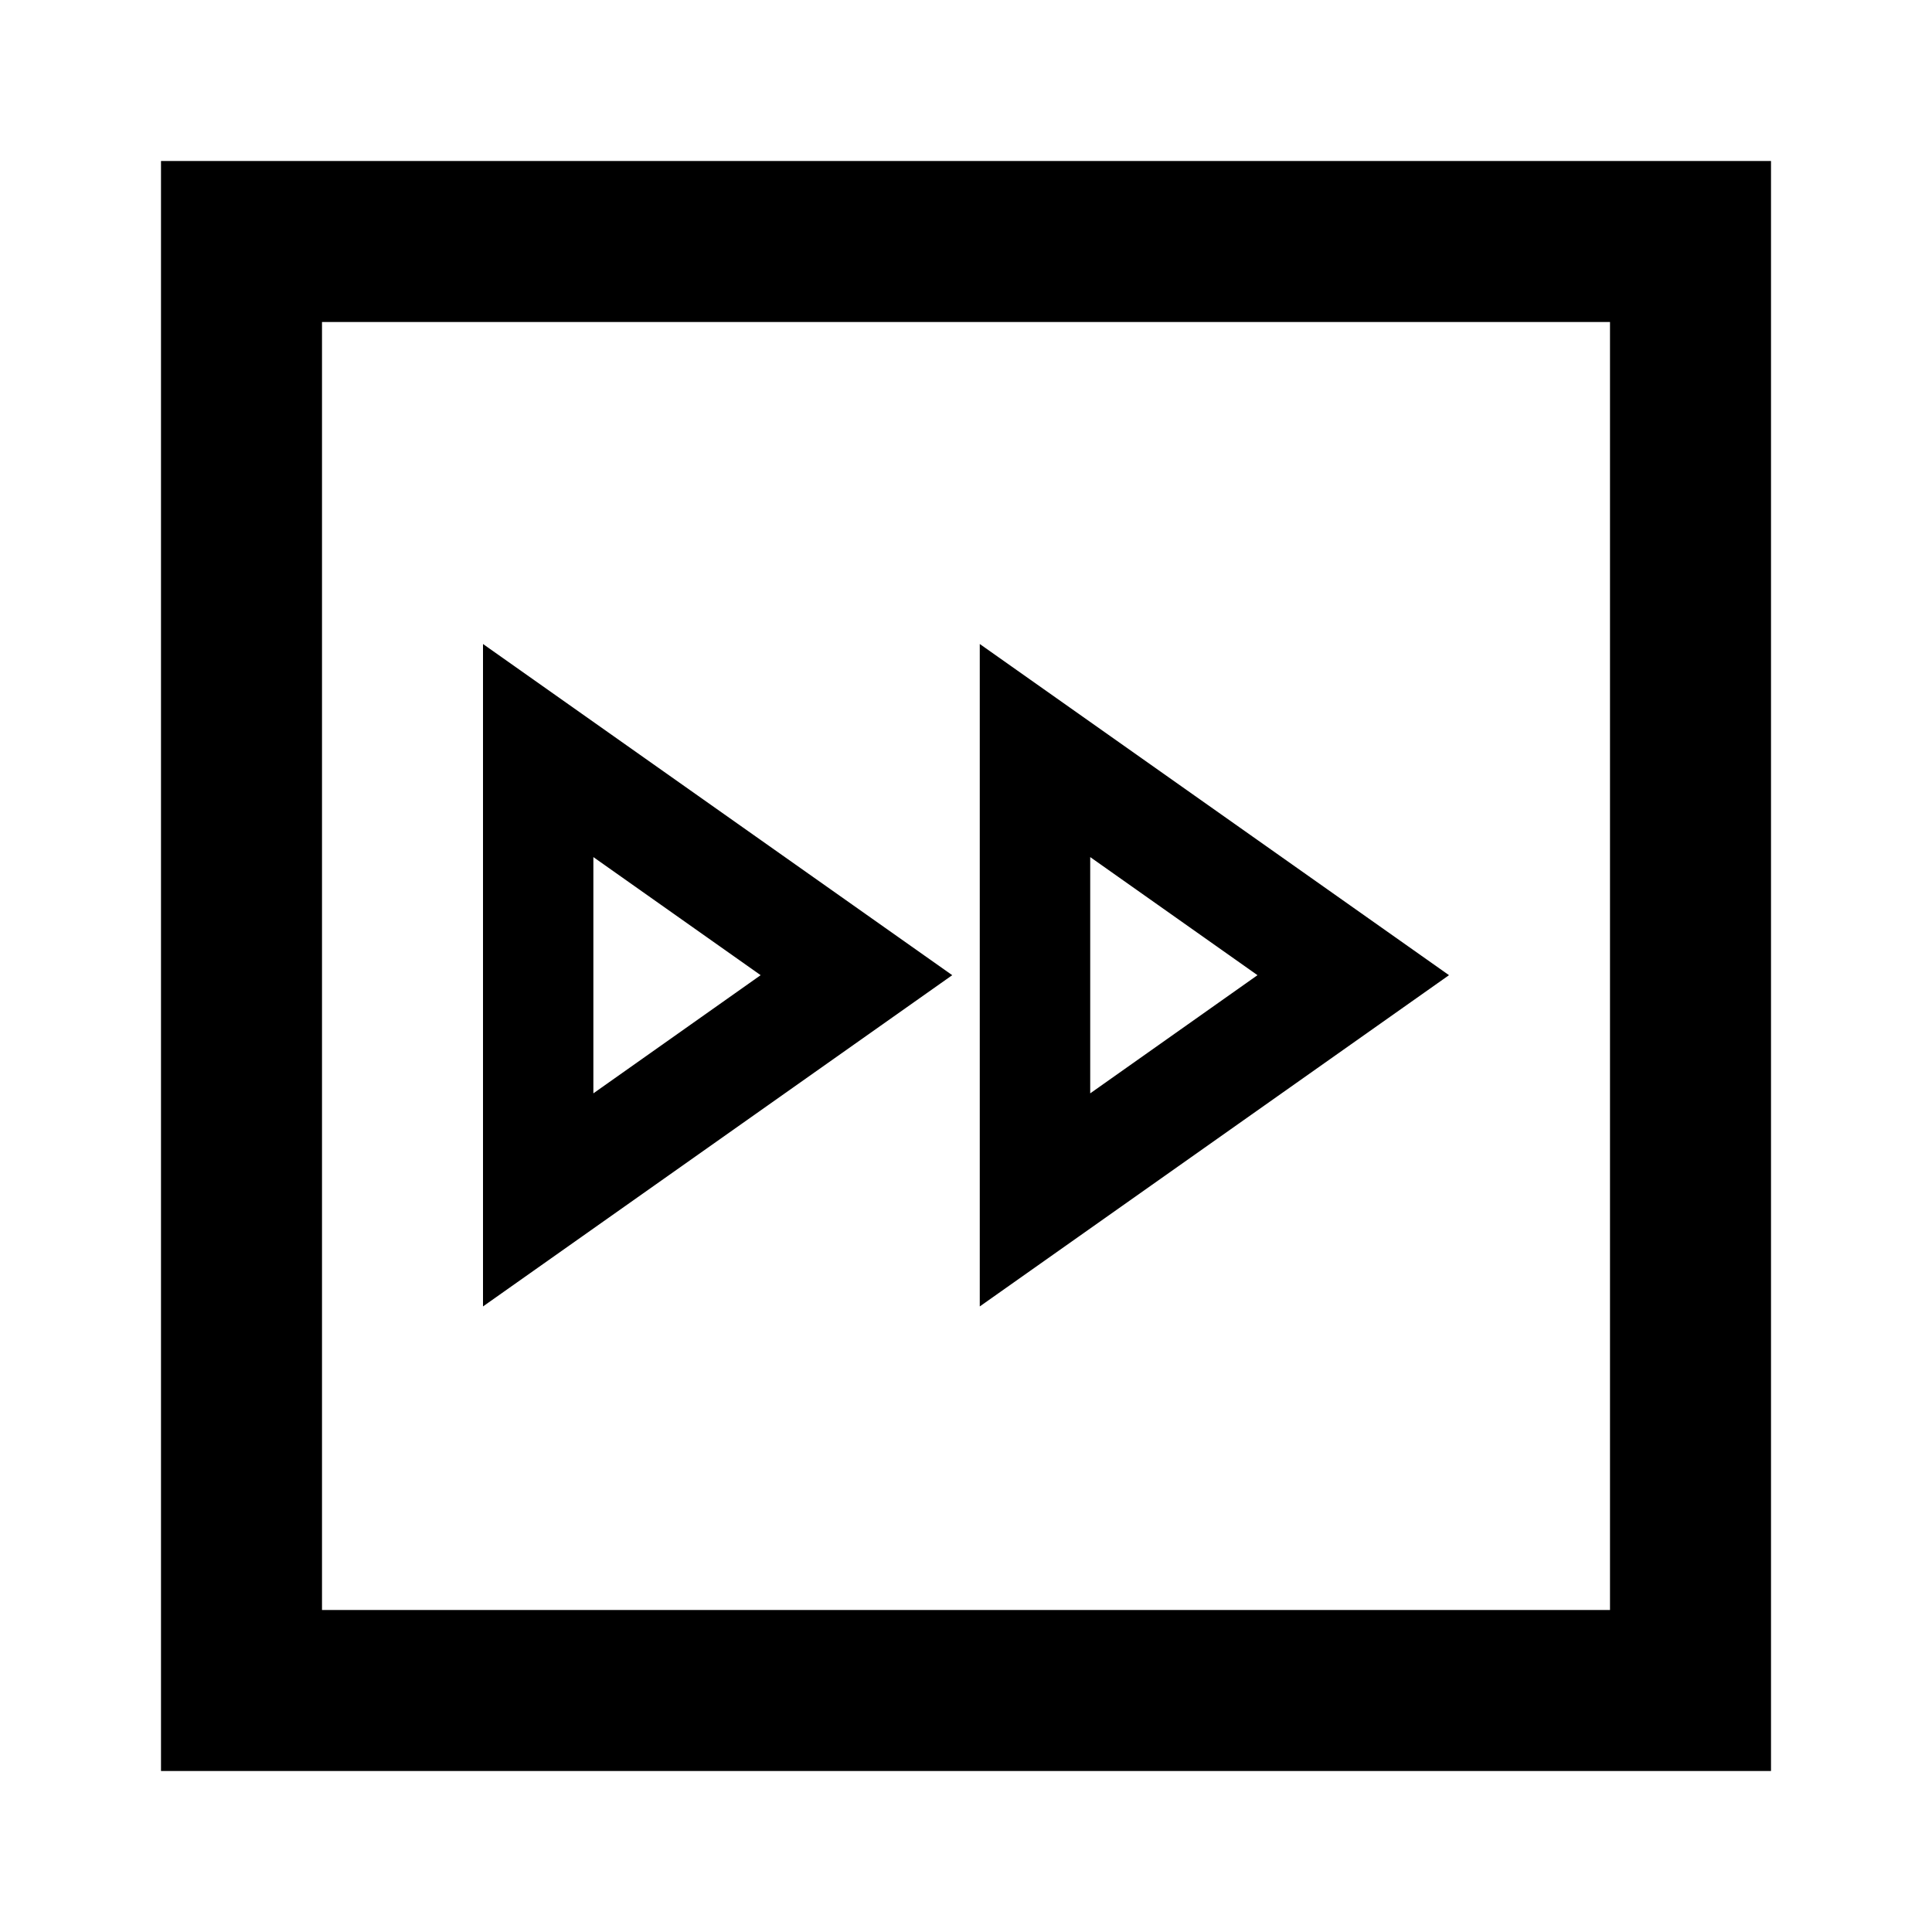
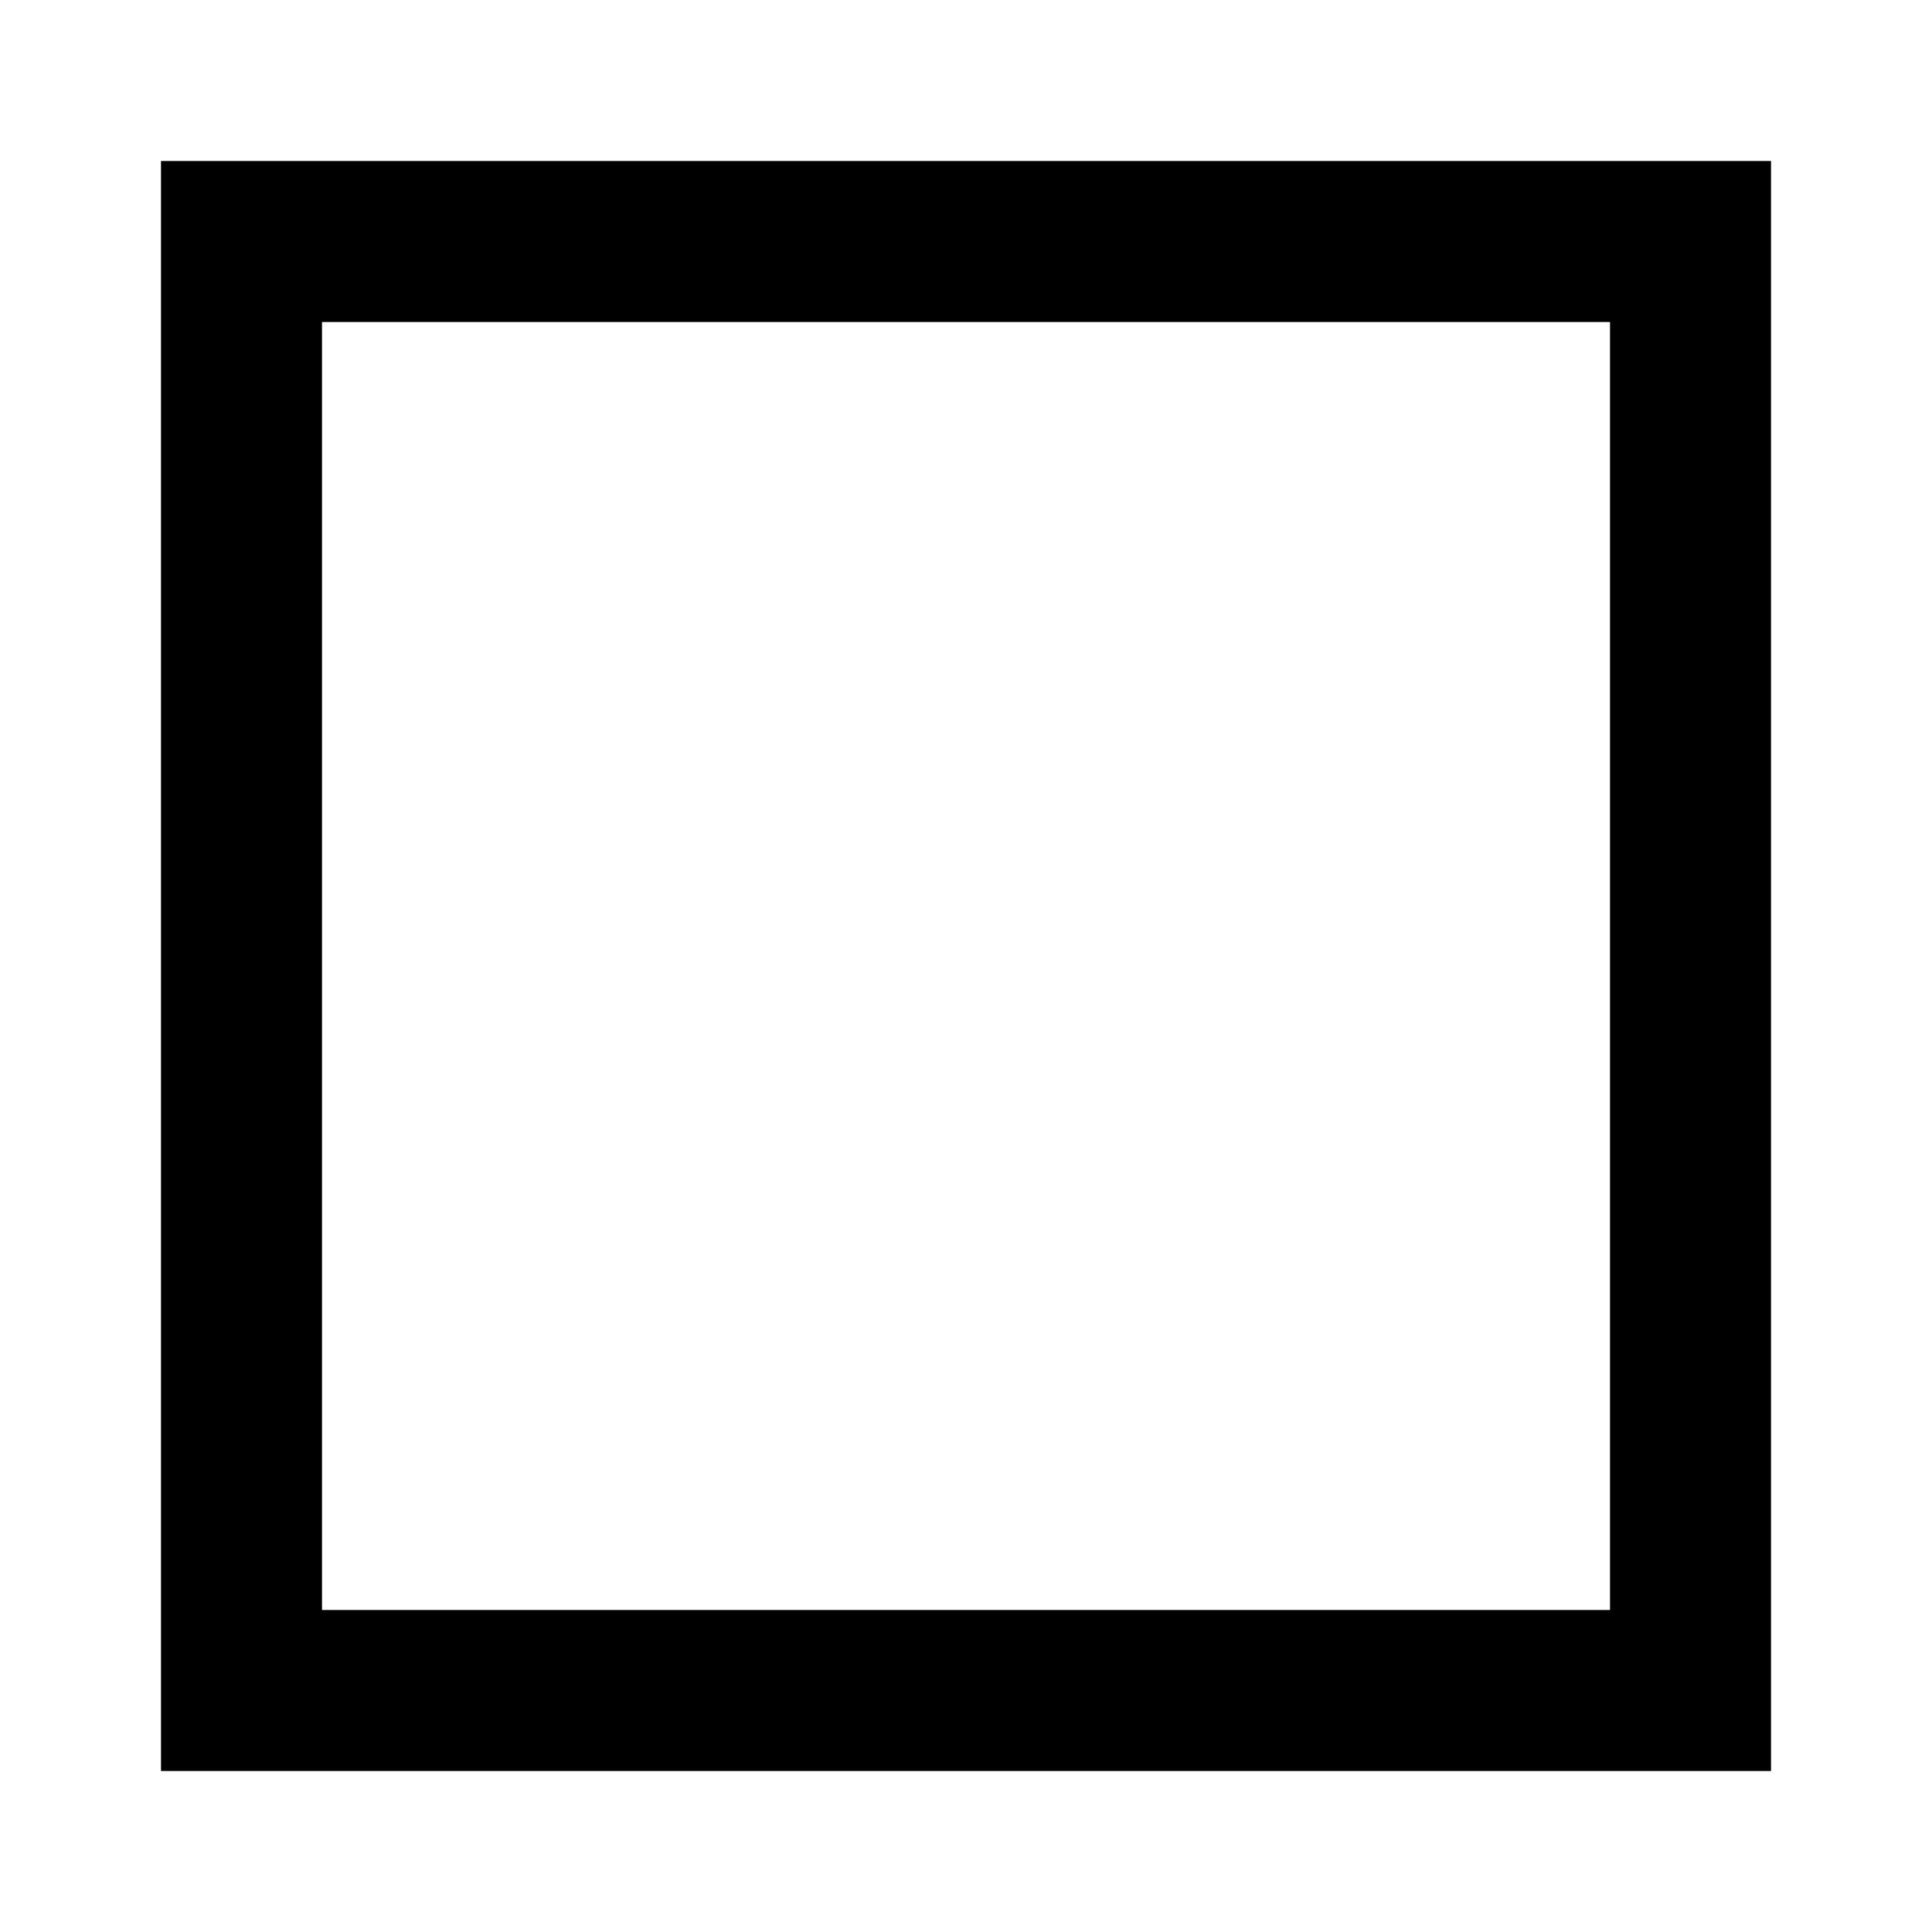
<svg xmlns="http://www.w3.org/2000/svg" width="800px" height="800px" viewBox="0 0 24 24" fill="none">
-   <path fill-rule="evenodd" clip-rule="evenodd" d="M11.829 12.114L6 16.229V8L11.829 12.114ZM12.171 16.229L18 12.114L12.171 8V16.229ZM9.449 12.114L7.371 10.647V13.582L9.449 12.114ZM15.621 12.114L13.543 10.647V13.582L15.621 12.114Z" fill="#000000" />
  <path fill-rule="evenodd" clip-rule="evenodd" d="M22 2H2V22H22V2ZM20 4H4V20H20V4Z" fill="#000000" />
</svg>